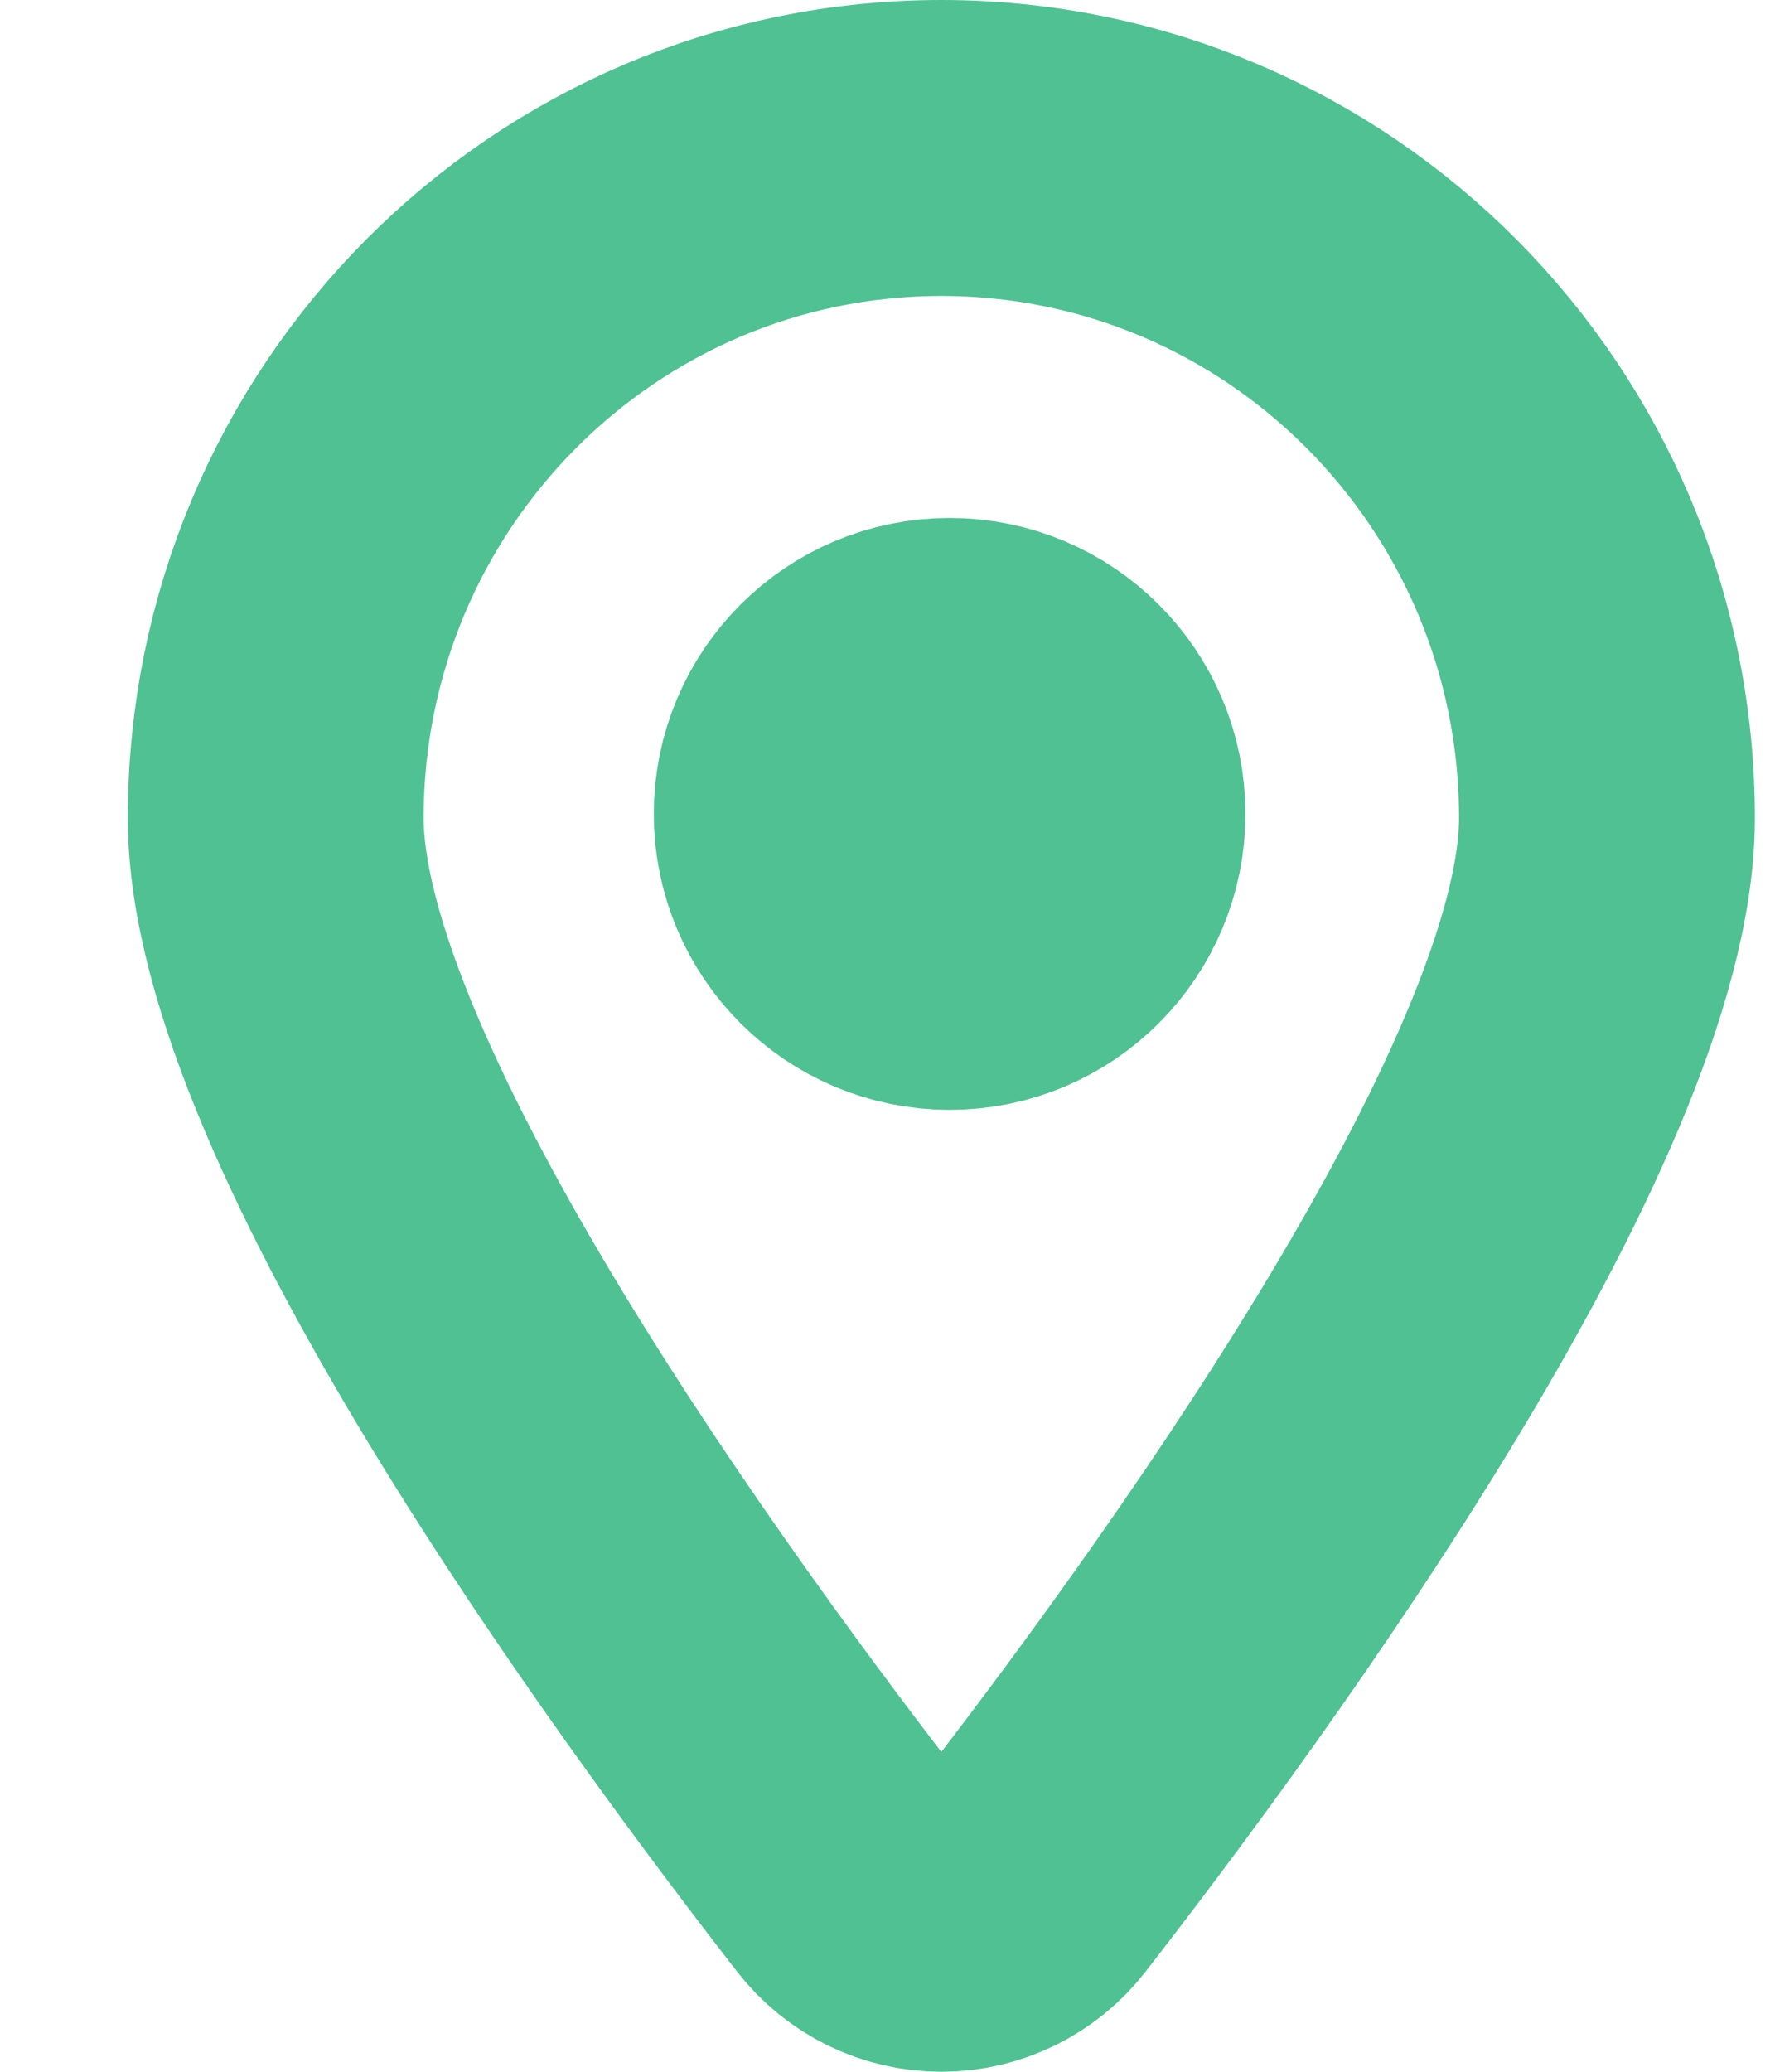
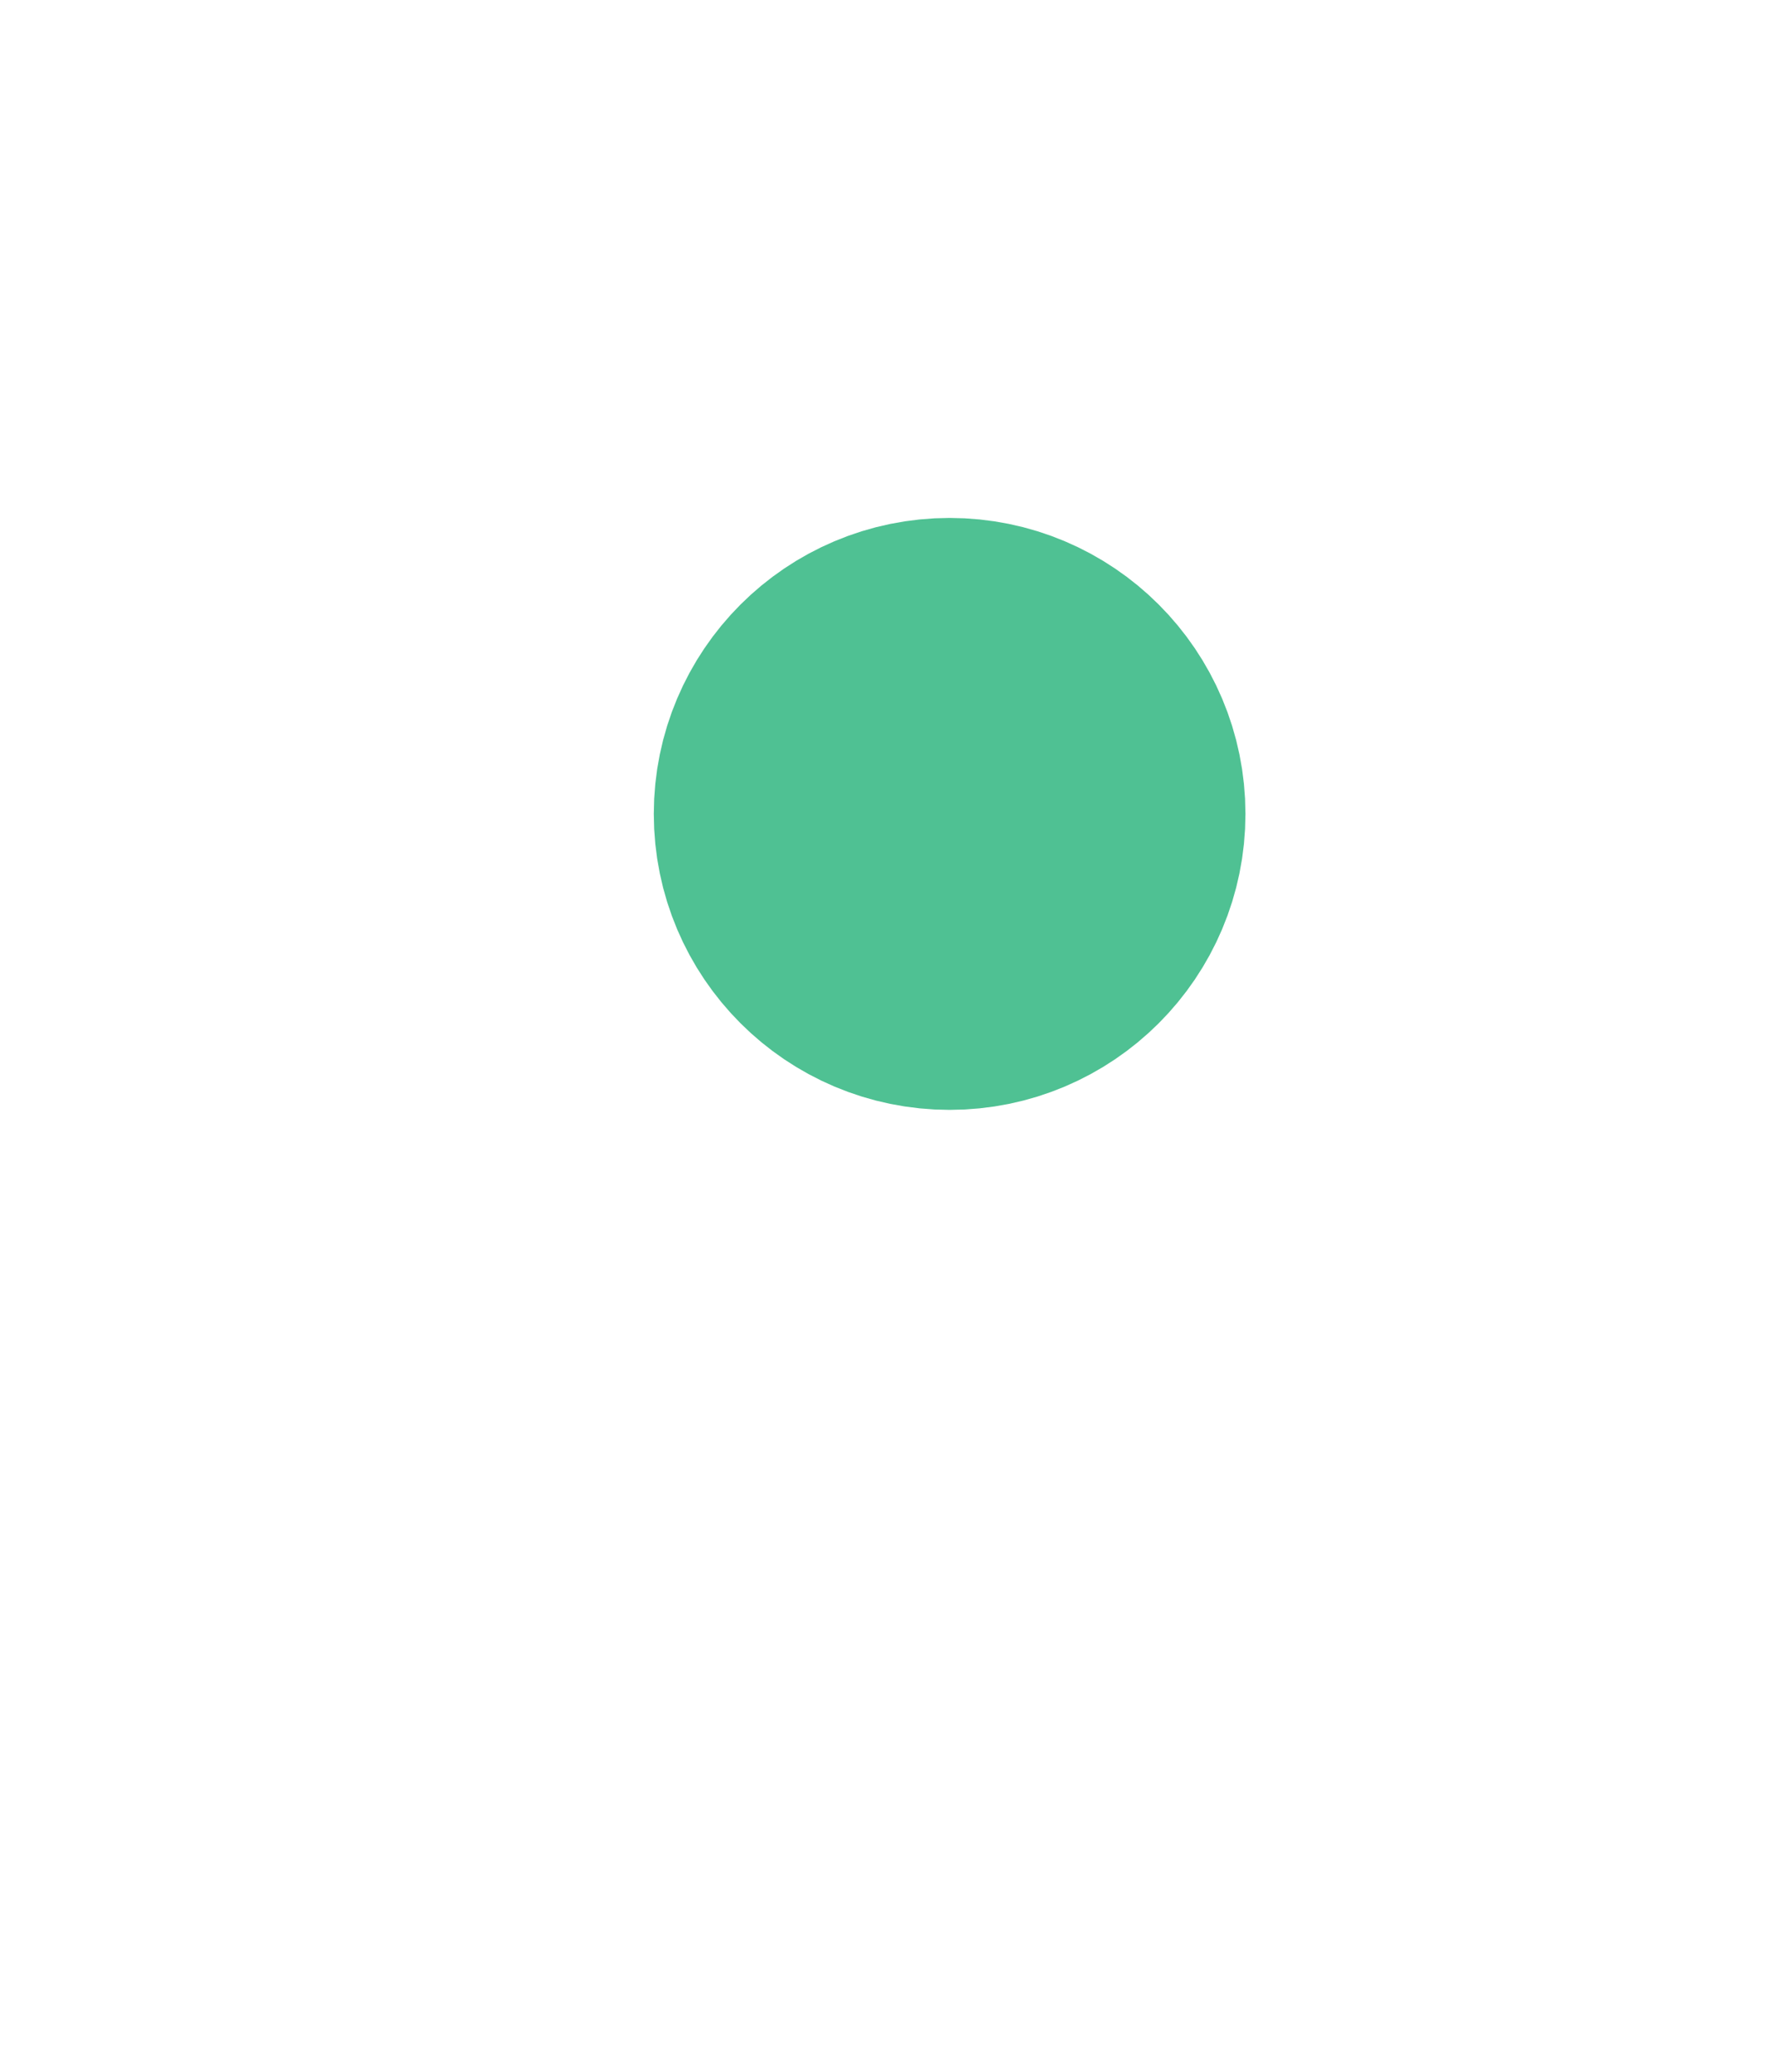
<svg xmlns="http://www.w3.org/2000/svg" width="12" height="14">
  <g transform="translate(1.864 1)" stroke-width="2" stroke="#4FC193" fill="none" fill-rule="evenodd" stroke-linecap="round" stroke-linejoin="round">
-     <path d="M4.5 0C6.985 0 9 2.027 9 4.528c0 1.933-2.688 5.61-3.909 7.182C4.949 11.893 4.731 12 4.5 12c-.231 0-.449-.107-.591-.29C2.688 10.139 0 6.466 0 4.528 0 2.027 2.015 0 4.5 0z" />
    <ellipse cx="4.556" cy="4.5" rx="1" ry="1" />
  </g>
</svg>